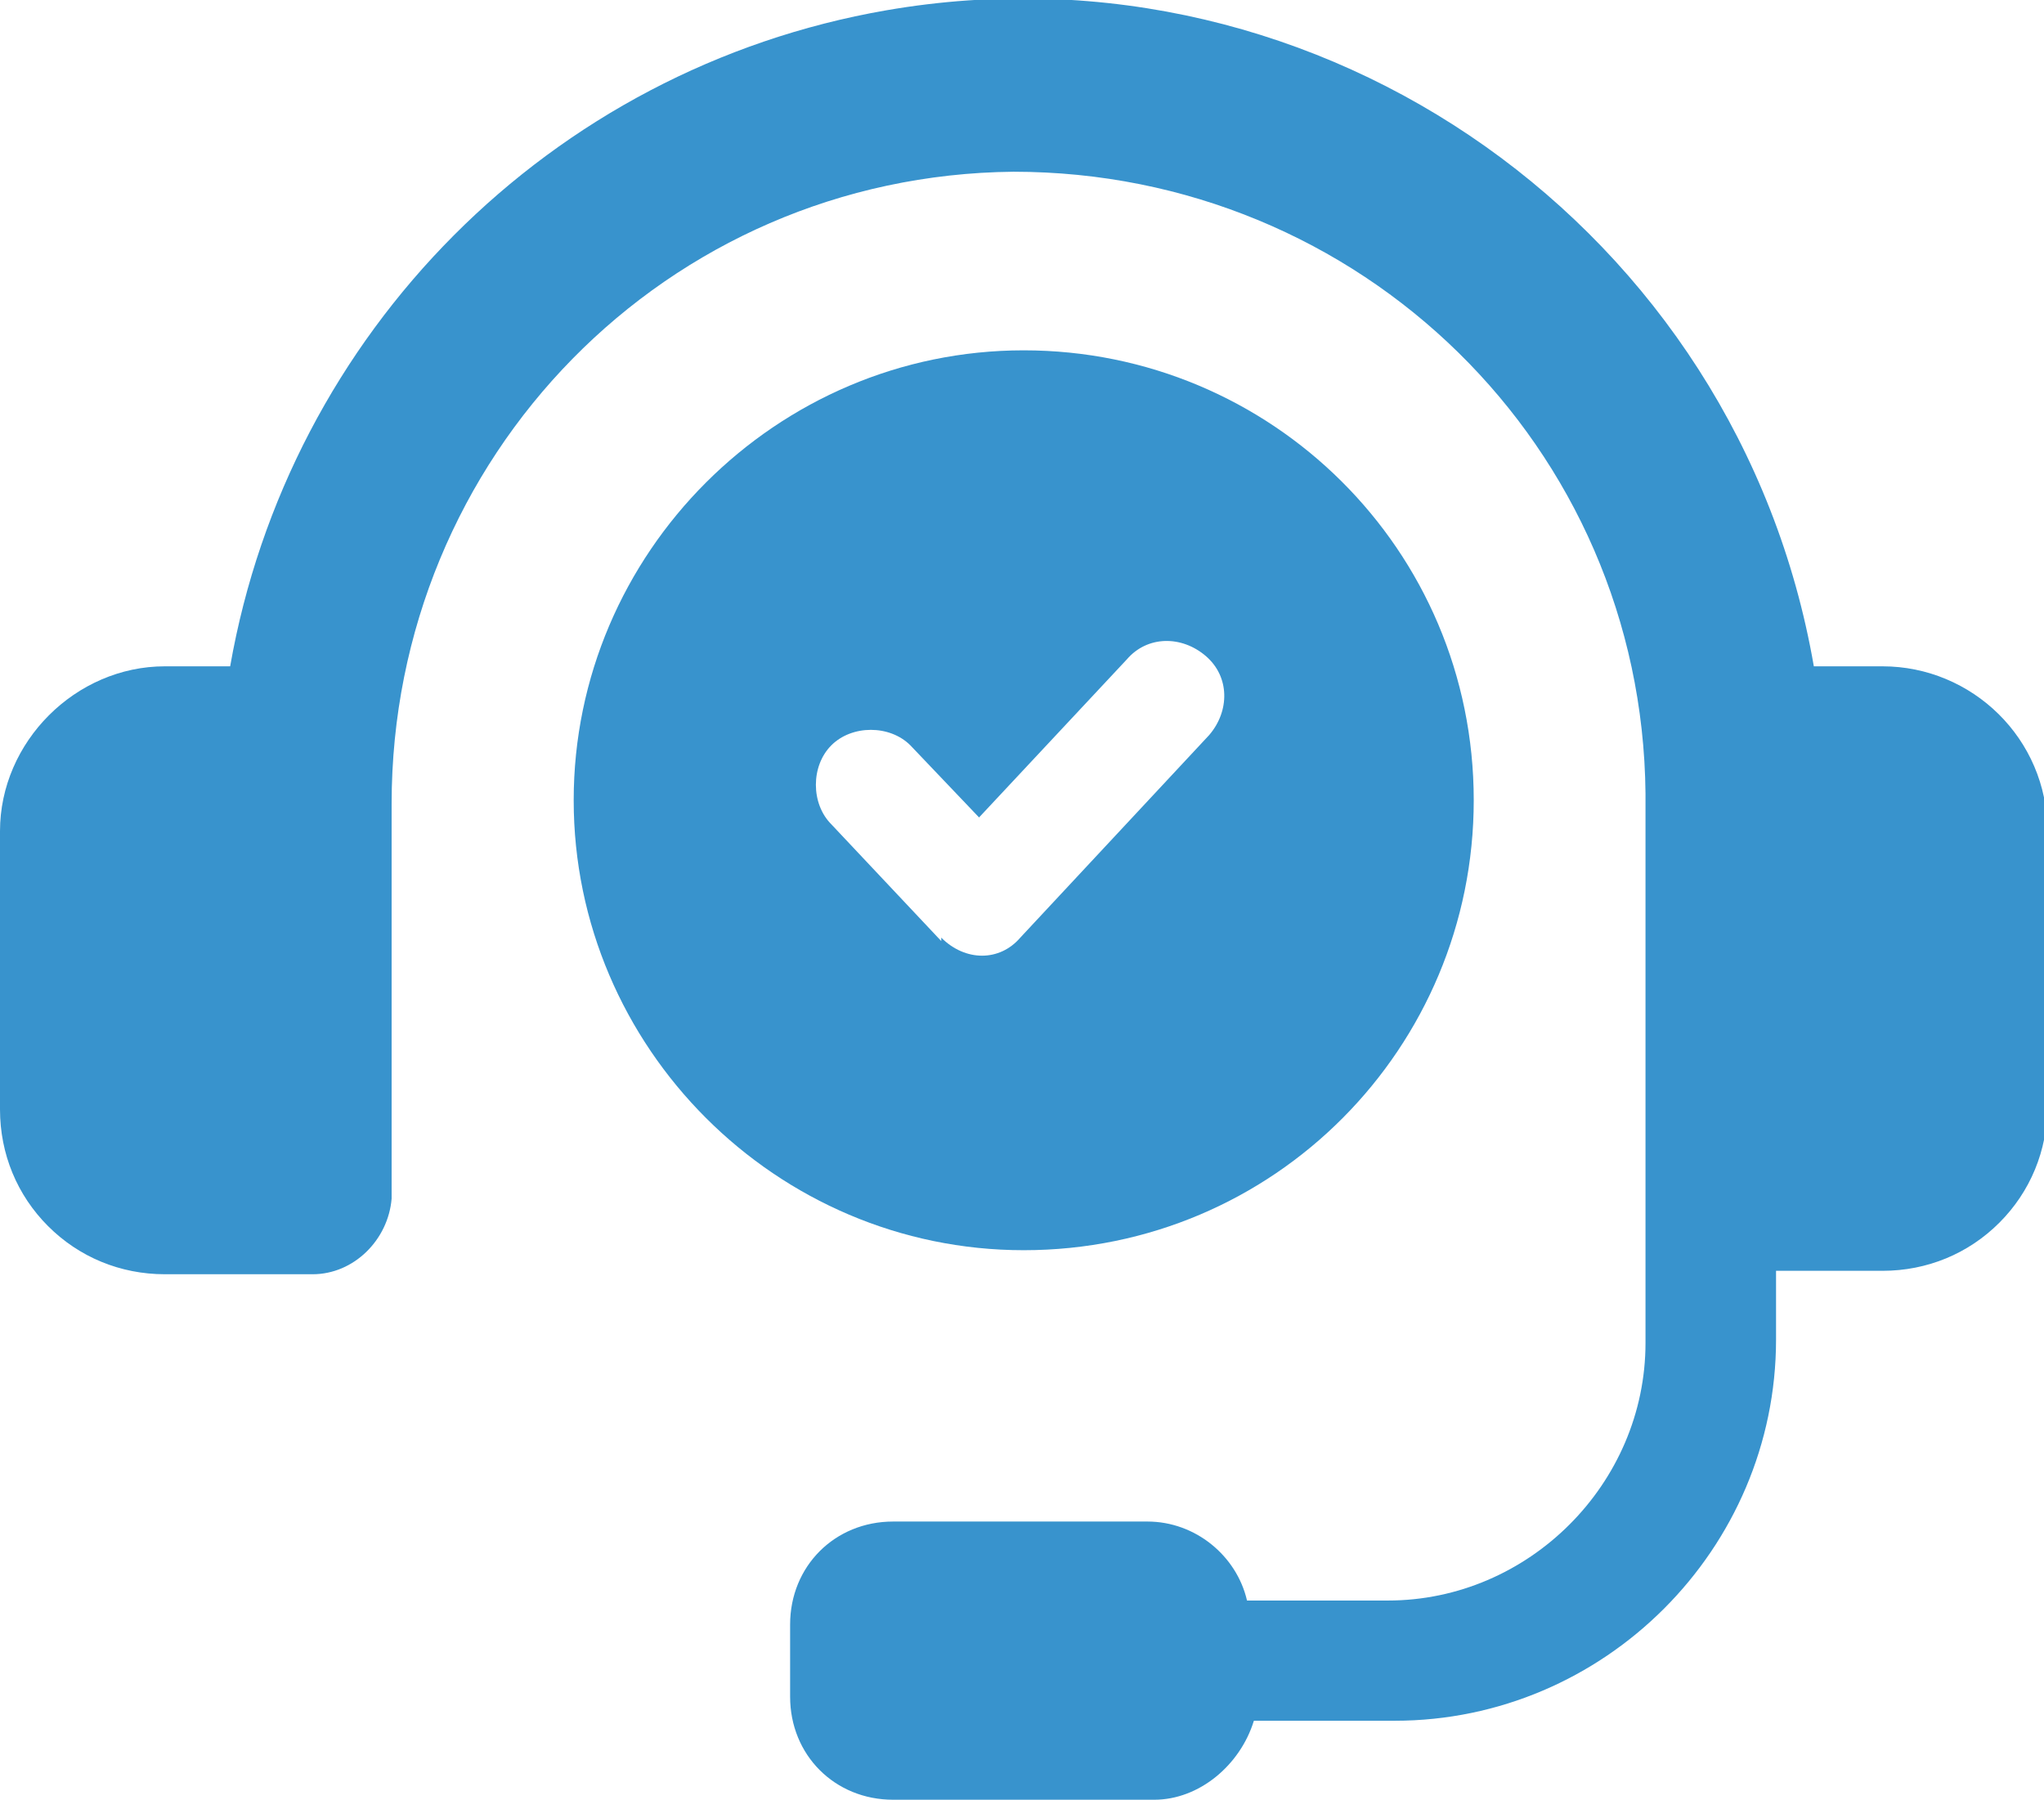
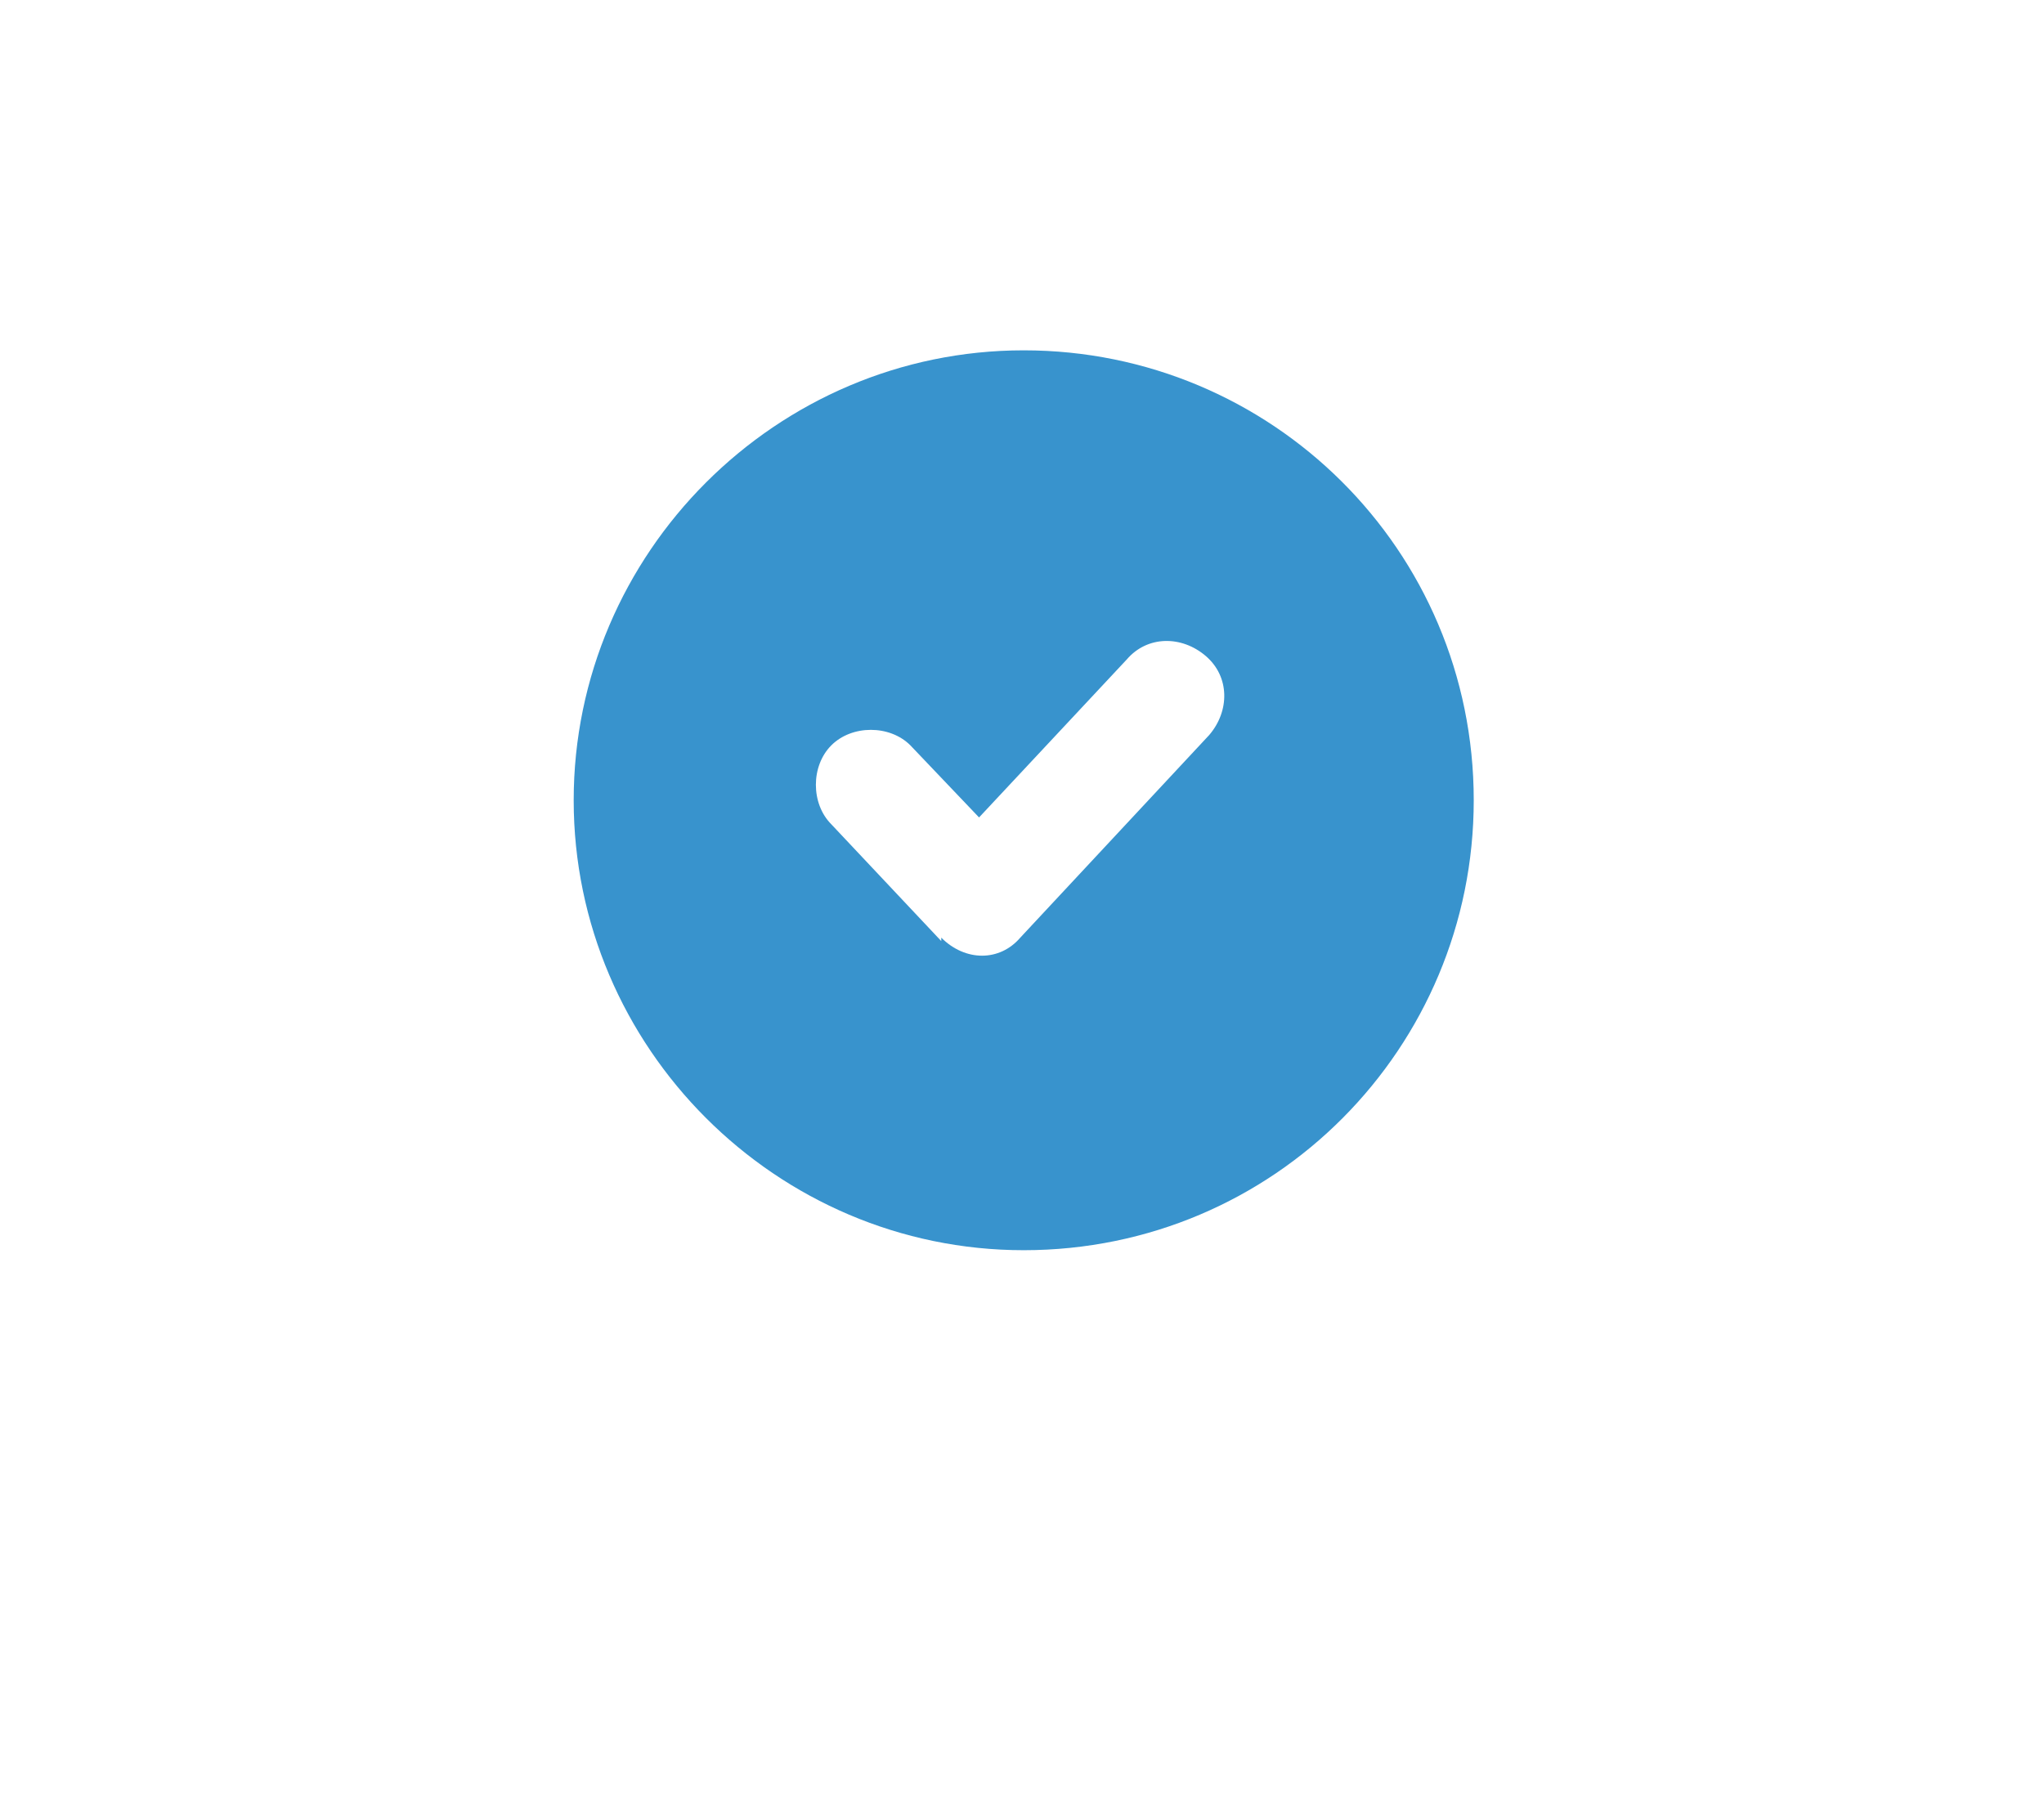
<svg xmlns="http://www.w3.org/2000/svg" id="Layer_1" data-name="Layer 1" version="1.1" viewBox="0 0 59.5 52.4">
  <defs>
    <style>
      .cls-1 {
        fill: #3893cd;
        stroke-width: 0px;
      }
    </style>
  </defs>
-   <path class="cls-1" d="M54.7,19.4h-1.9C50.6,6.7,38.5-1.9,25.8.3,16,2,8.4,9.7,6.7,19.4h-1.9C2.2,19.4,0,21.6,0,24.2v8.1c0,1.3.5,2.5,1.4,3.4.9.9,2.1,1.4,3.4,1.4h4.3c1.2,0,2.2-1,2.3-2.2,0,0,0,0,0,0v-11.5c0-10.1,8-18.3,18.1-18.4,10.1,0,18.3,8,18.4,18.1,0,0,0,.2,0,.3v15.7c0,4.1-3.4,7.5-7.5,7.5h-4.1c-.3-1.3-1.5-2.3-2.9-2.3h-7.4c-1.7,0-3,1.3-3,3h0v2.1c0,1.7,1.3,3,3,3h7.6c1.3,0,2.5-1,2.9-2.3h4.1c6.1,0,11.1-5,11.1-11.1v-2h3.1c1.3,0,2.5-.5,3.4-1.4.9-.9,1.4-2.1,1.4-3.4v-8c0-2.7-2.2-4.8-4.8-4.8Z" />
  <path class="cls-1" d="M42.9,23.3c0-7.3-5.9-13.1-13.1-13.1s-13.1,5.9-13.1,13.1,5.9,13.1,13.1,13.1h0c7.3,0,13.1-5.9,13.1-13.1h0ZM27.4,27.4l-3.2-3.4c-.6-.6-.6-1.7,0-2.3s1.7-.6,2.3,0c0,0,0,0,0,0l2,2.1,4.3-4.6c.6-.7,1.6-.7,2.3-.1,0,0,0,0,0,0h0c.7.6.7,1.6.1,2.3,0,0,0,0,0,0l-5.5,5.9c-.6.7-1.6.7-2.3,0,0,0,0,0,0,0Z" />
</svg>